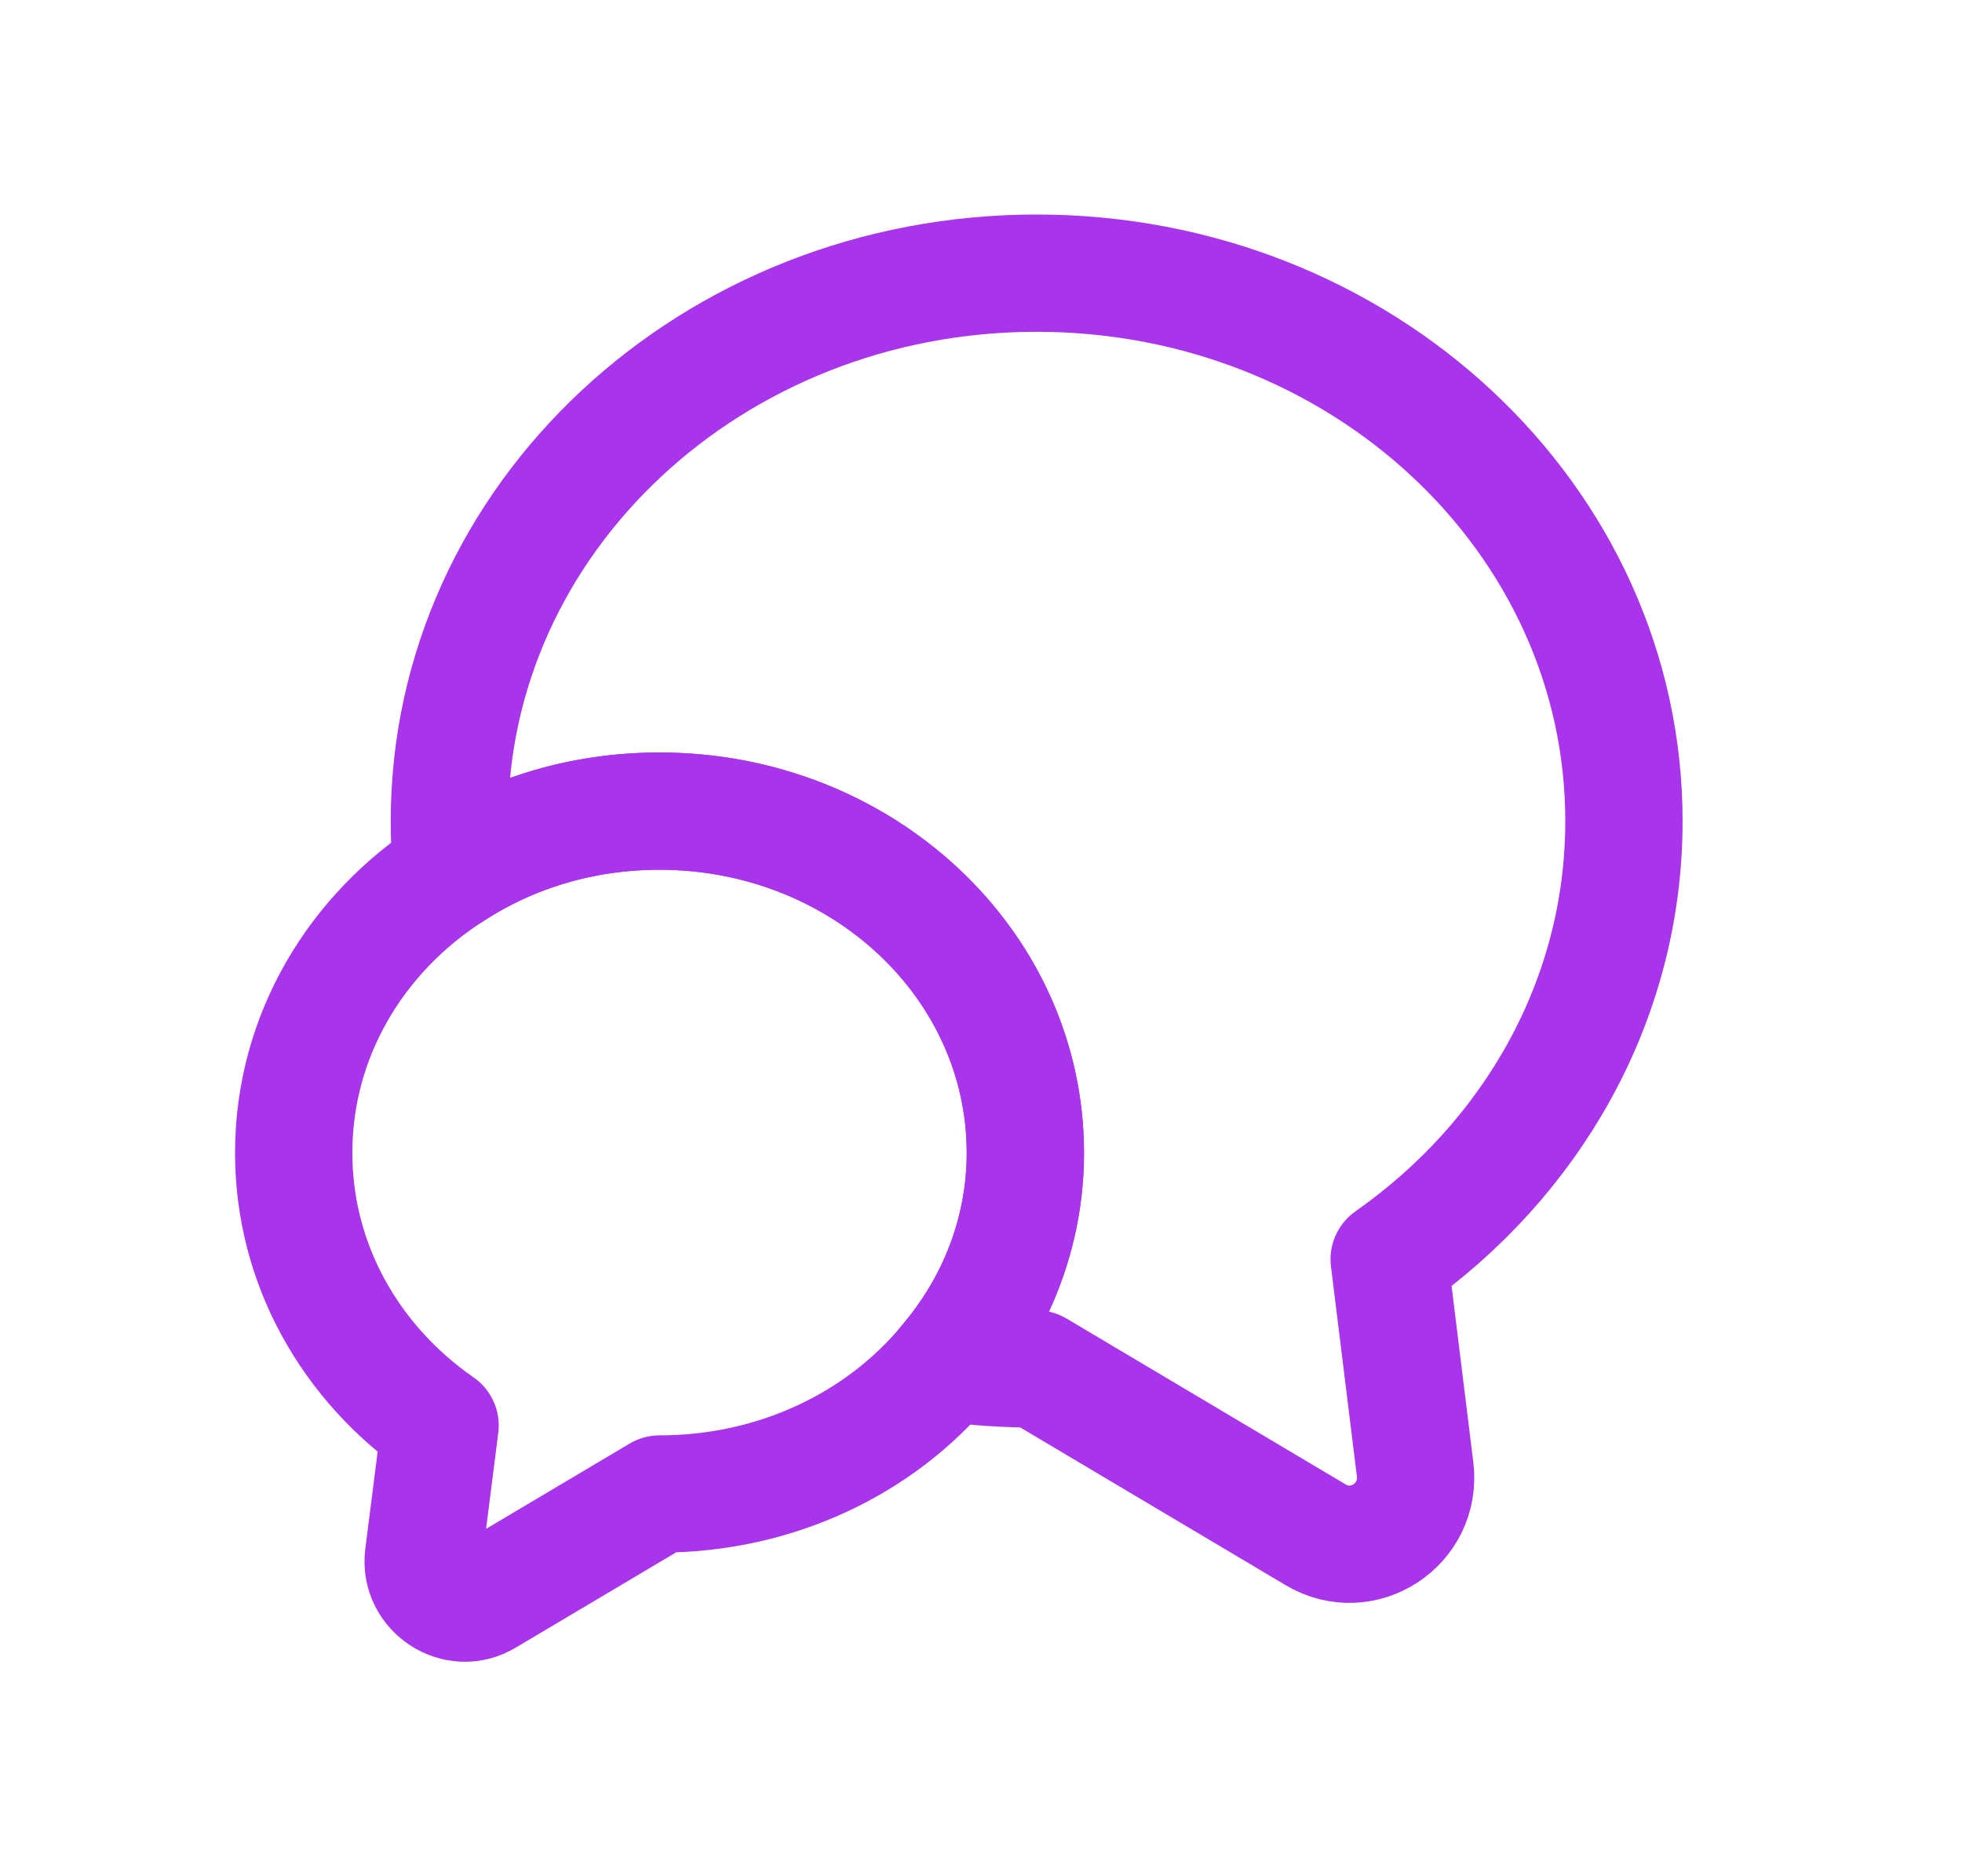
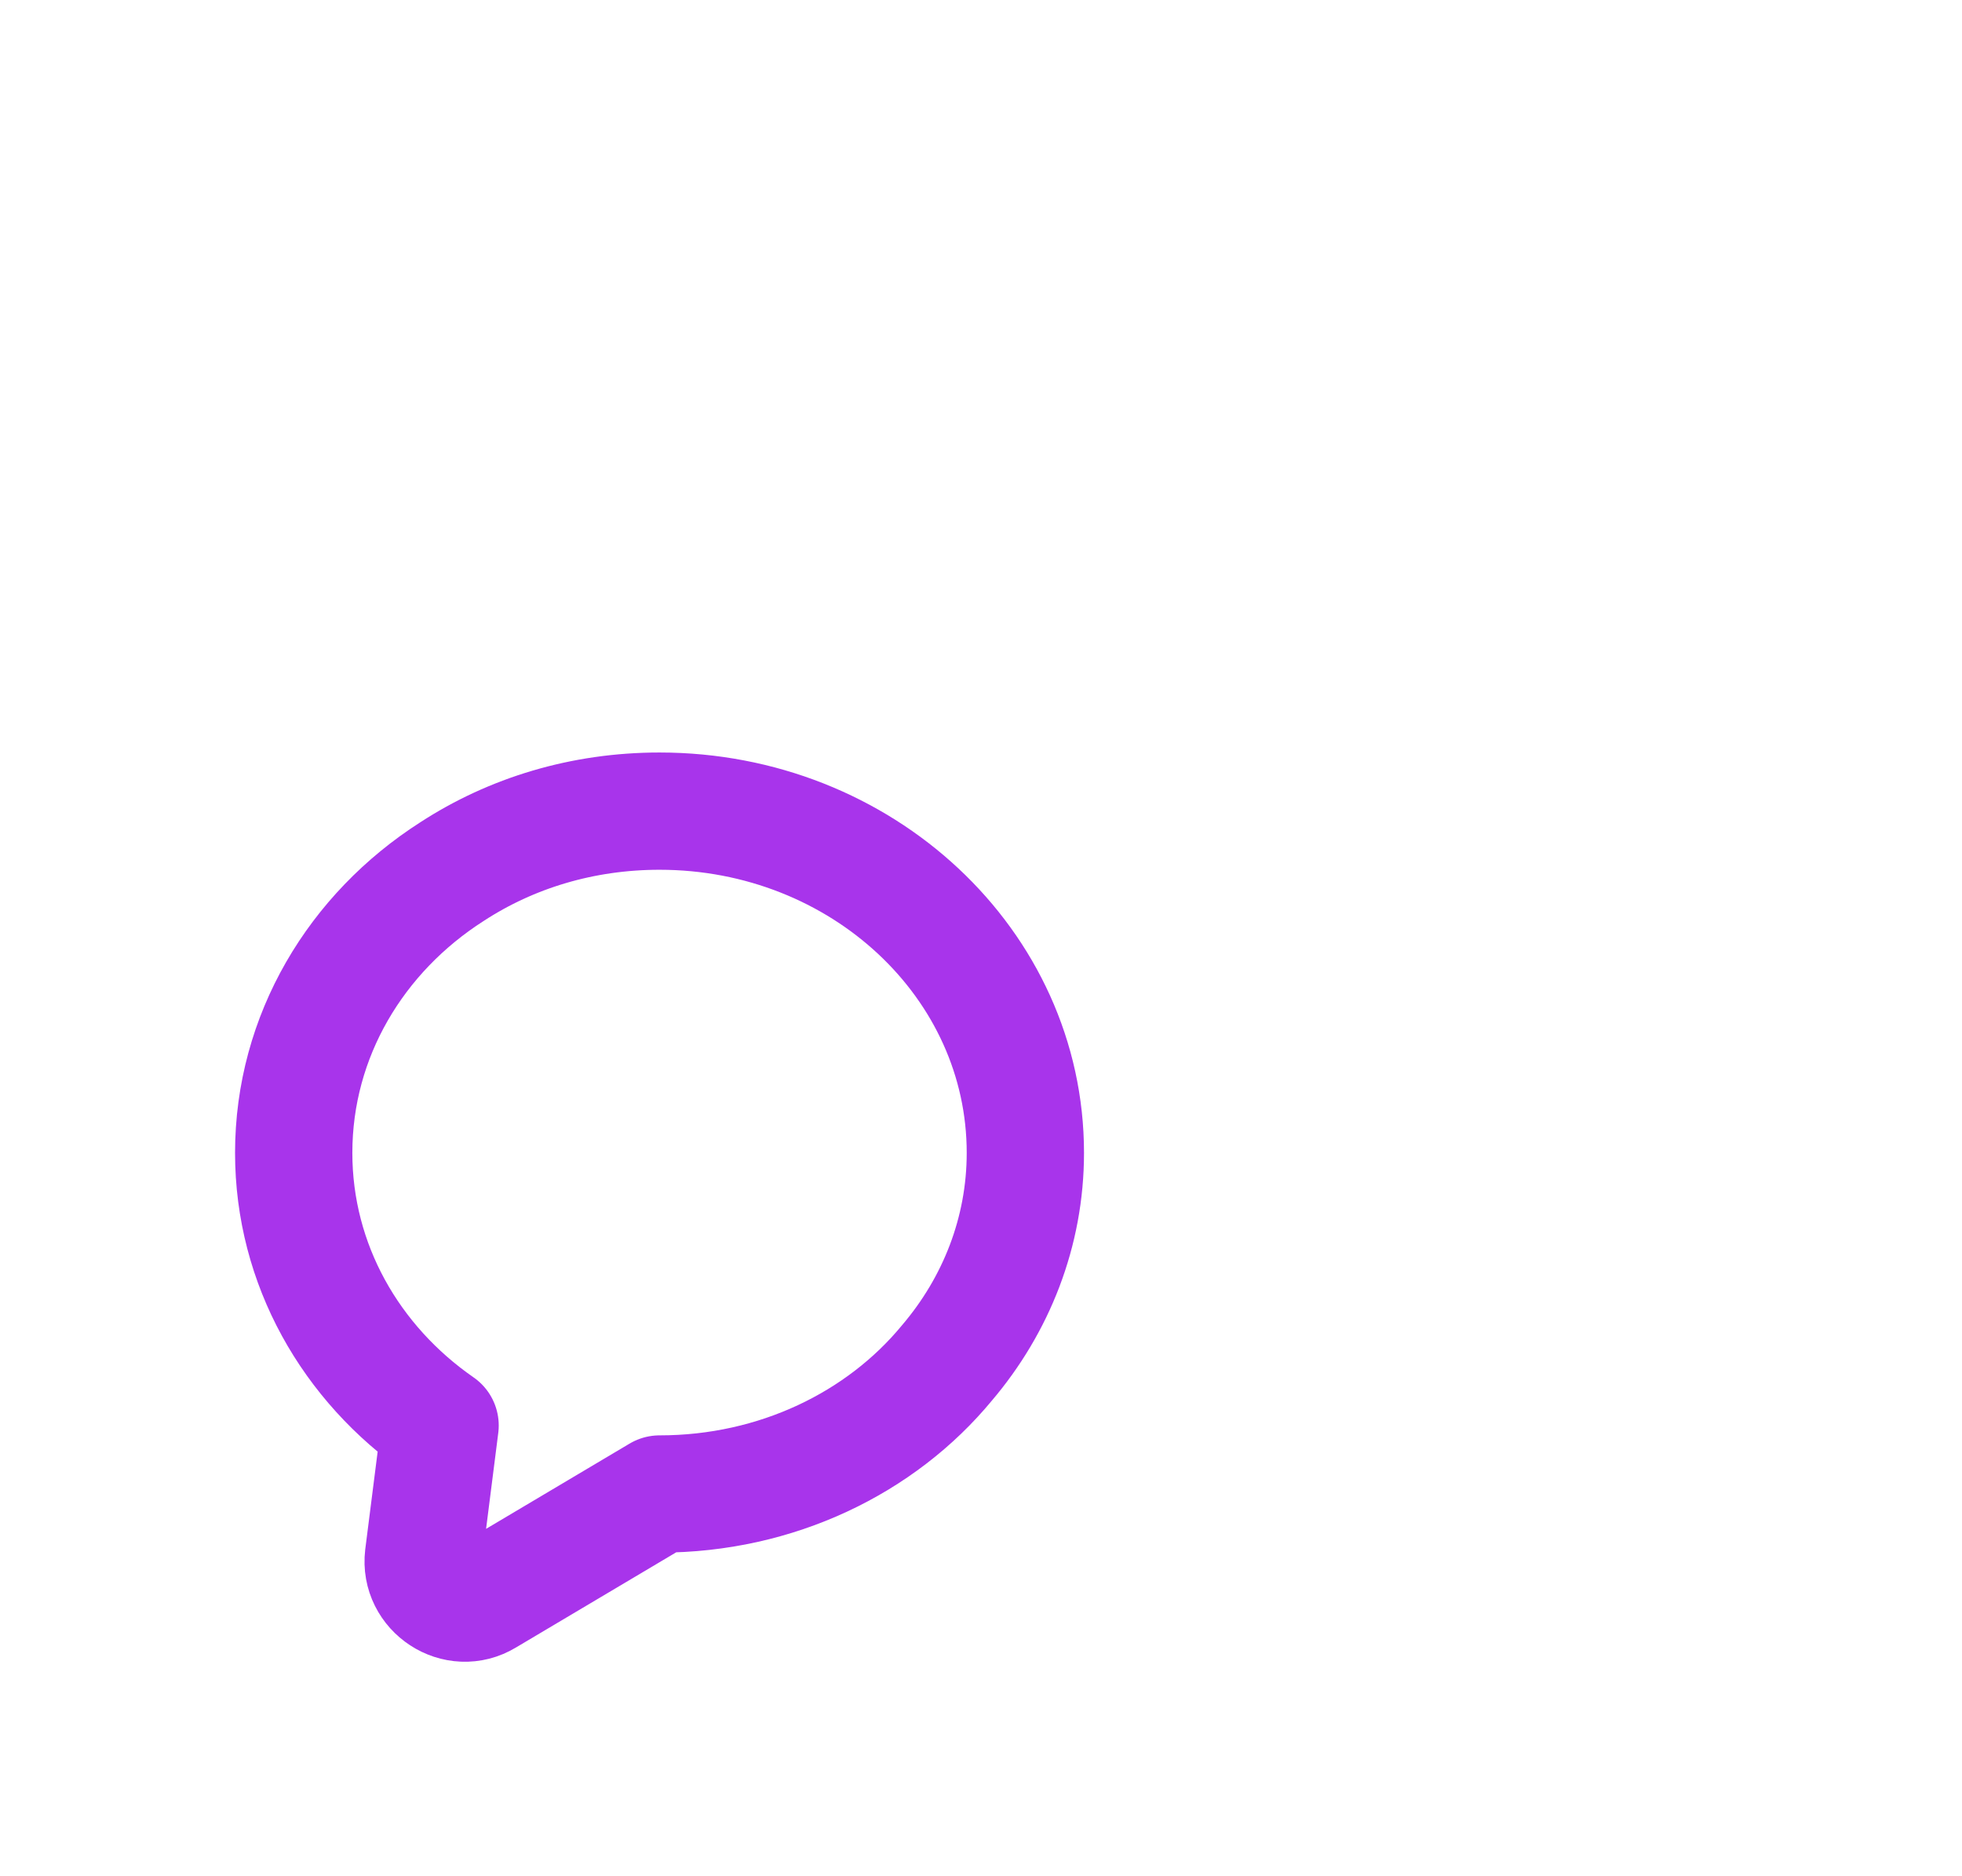
<svg xmlns="http://www.w3.org/2000/svg" width="23" height="22" viewBox="0 0 23 22" fill="none">
-   <path d="M16.285 14.766L16.589 17.23C16.667 17.877 15.973 18.329 15.419 17.994L12.152 16.052C11.794 16.052 11.443 16.029 11.1 15.982C11.677 15.304 12.02 14.446 12.02 13.518C12.02 11.304 10.102 9.511 7.731 9.511C6.827 9.511 5.993 9.768 5.299 10.22C5.275 10.025 5.268 9.83 5.268 9.628C5.268 6.08 8.347 3.203 12.152 3.203C15.957 3.203 19.037 6.08 19.037 9.628C19.037 11.733 17.953 13.596 16.285 14.766Z" stroke="#A834EB" stroke-width="1.375" stroke-linecap="round" stroke-linejoin="round" />
  <path d="M12.02 13.518C12.02 14.446 11.677 15.304 11.1 15.982C10.328 16.918 9.104 17.518 7.732 17.518L5.697 18.727C5.354 18.937 4.917 18.649 4.964 18.251L5.159 16.715C4.114 15.99 3.443 14.828 3.443 13.518C3.443 12.146 4.176 10.938 5.299 10.22C5.993 9.768 6.827 9.511 7.732 9.511C10.102 9.511 12.02 11.304 12.02 13.518Z" stroke="#A834EB" stroke-width="1.375" stroke-linecap="round" stroke-linejoin="round" />
</svg>